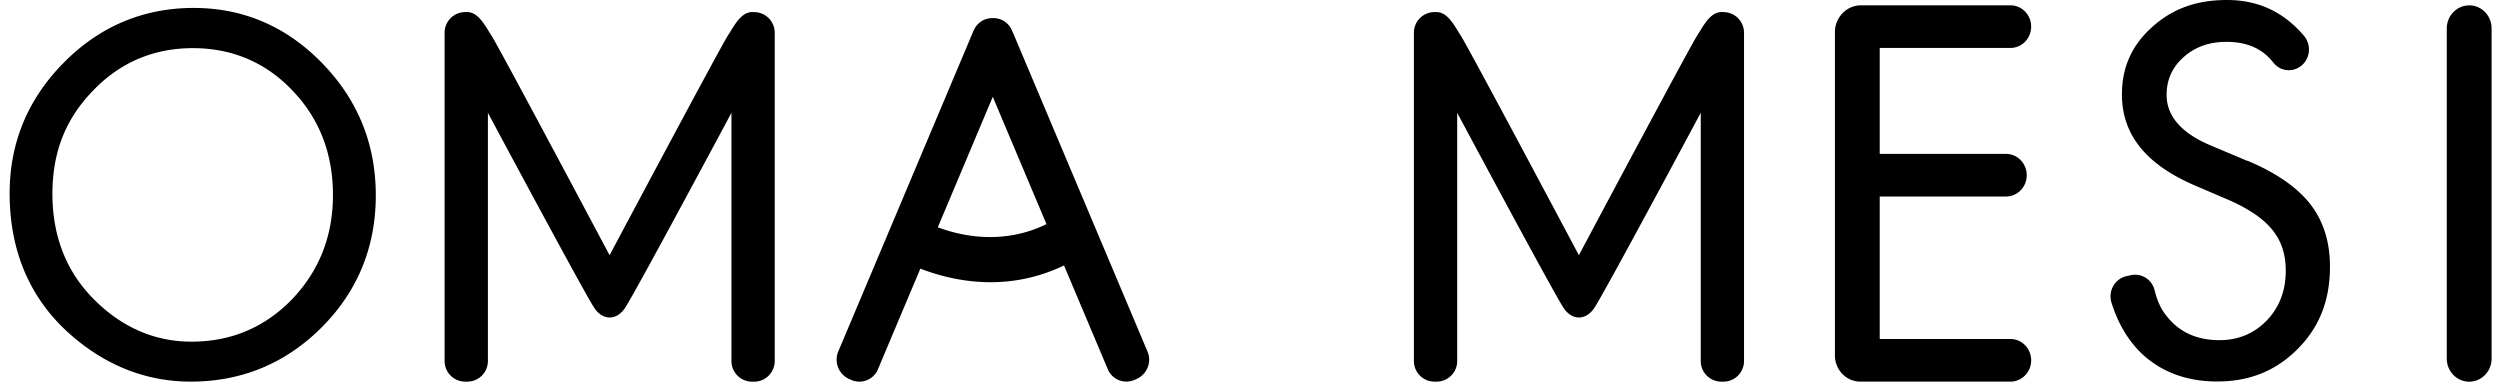
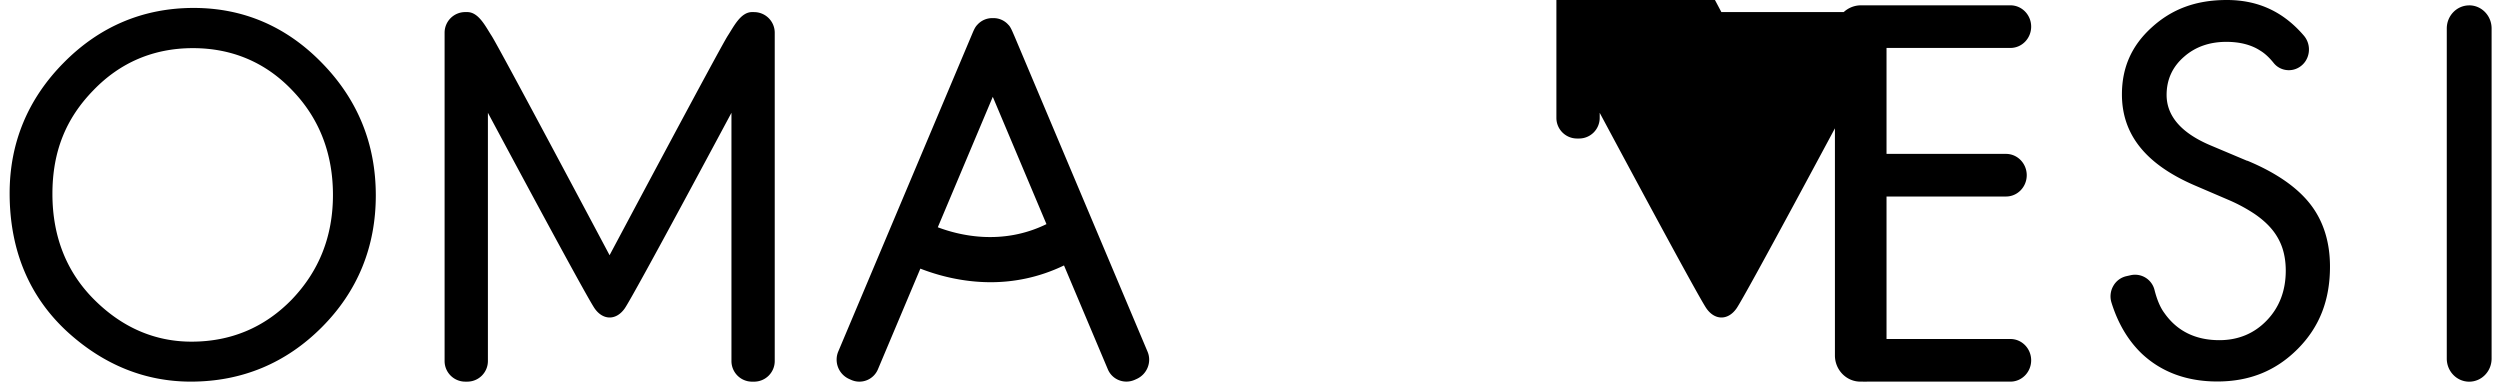
<svg xmlns="http://www.w3.org/2000/svg" width="131" height="20" viewBox="0 0 131 20" fill="none">
-   <path d="M10.148.416c-2.635 0-4.925.965-6.803 2.864-1.884 1.9-2.84 4.203-2.84 6.845 0 3.012 1.046 5.483 3.108 7.336 1.88 1.683 4.03 2.536 6.385 2.536 2.668 0 4.98-.959 6.866-2.851 1.875-1.88 2.828-4.207 2.828-6.907s-.947-5.02-2.816-6.934C15.013 1.387 12.75.416 10.148.416Zm5.157 15.264c-1.428 1.475-3.198 2.223-5.268 2.223-1.914 0-3.62-.733-5.078-2.18-1.467-1.45-2.212-3.322-2.212-5.561 0-2.24.718-3.962 2.134-5.419 1.415-1.475 3.176-2.22 5.228-2.22 2.053 0 3.82.748 5.22 2.226 1.406 1.463 2.118 3.303 2.118 5.465s-.721 3.978-2.145 5.469l.003-.003Zm90.043-13.168c.598 0 1.085-.5 1.085-1.116 0-.616-.487-1.117-1.085-1.117h-7.834c-.75 0-1.364.631-1.364 1.404v16.944c0 .754.598 1.37 1.331 1.37h7.867c.598 0 1.085-.501 1.085-1.117 0-.615-.487-1.116-1.085-1.116h-6.851v-7.467h6.62c.598 0 1.084-.5 1.084-1.116 0-.616-.486-1.117-1.084-1.117h-6.62V2.512h6.851Zm12.407 5.916-1.929-.813c-1.524-.644-2.296-1.534-2.296-2.642 0-.8.306-1.472.913-1.998.589-.52 1.334-.782 2.215-.782.715 0 1.316.155 1.785.464.228.136.463.352.7.646.318.396.892.492 1.331.223.27-.164.454-.442.502-.764a1.115 1.115 0 0 0-.253-.894C119.645.61 118.323 0 116.685 0c-1.638 0-2.891.486-3.936 1.438-1.049.95-1.56 2.097-1.56 3.508 0 2.093 1.235 3.646 3.777 4.753l1.86.798a8.46 8.46 0 0 1 1.304.706c.373.253.685.529.926.822.246.3.429.634.547.993.114.353.171.745.171 1.163 0 1.046-.334 1.924-.992 2.607-.658.687-1.496 1.037-2.488 1.037-1.253 0-2.22-.48-2.881-1.423-.211-.282-.385-.687-.517-1.21a1.05 1.05 0 0 0-1.253-.77l-.223.05a1.055 1.055 0 0 0-.688.52c-.147.26-.18.572-.093.856.34 1.101.881 2.007 1.602 2.694 1.027.959 2.353 1.448 3.942 1.448 1.698 0 3.08-.56 4.225-1.714 1.133-1.141 1.683-2.549 1.683-4.305 0-1.284-.343-2.382-1.022-3.26-.688-.891-1.803-1.664-3.314-2.292v.01ZM129.386.282c-.649 0-1.175.542-1.175 1.21V18.79c0 .669.526 1.21 1.175 1.21s1.174-.541 1.174-1.21V1.49c0-.668-.525-1.21-1.174-1.21v.003ZM39.515.633h-.105c-.598 0-.956.751-1.275 1.24-.396.61-6.193 11.5-6.193 11.5s-5.787-10.89-6.184-11.5c-.318-.489-.676-1.24-1.274-1.24h-.105a1.08 1.08 0 0 0-1.082 1.08v17.205c0 .597.484 1.08 1.082 1.08h.105a1.08 1.08 0 0 0 1.082-1.08V5.91s5.117 9.567 5.592 10.25c.436.628 1.127.644 1.578 0 .468-.67 5.592-10.25 5.592-10.25v13.01a1.08 1.08 0 0 0 1.081 1.079h.106a1.08 1.08 0 0 0 1.081-1.08V1.715a1.08 1.08 0 0 0-1.081-1.08V.634Zm50.792 0H90.2c-.597 0-.955.751-1.274 1.24-.396.61-6.193 11.5-6.193 11.5s-5.787-10.89-6.184-11.5c-.318-.489-.676-1.24-1.274-1.24h-.105a1.08 1.08 0 0 0-1.082 1.08v17.205c0 .597.484 1.08 1.082 1.08h.105a1.08 1.08 0 0 0 1.082-1.08V5.91s5.117 9.567 5.592 10.25c.436.628 1.127.644 1.578 0 .468-.67 5.592-10.25 5.592-10.25v13.01a1.08 1.08 0 0 0 1.081 1.079h.106a1.08 1.08 0 0 0 1.081-1.08V1.715a1.08 1.08 0 0 0-1.081-1.08V.634Zm-37.14 1.285c-.114-.26-.21-.51-.325-.615a1.033 1.033 0 0 0-.817-.353c-.312-.01-.61.12-.817.353-.138.142-.207.34-.325.615l-6.962 16.51a1.11 1.11 0 0 0 .577 1.432l.096.043a1.053 1.053 0 0 0 1.41-.553l2.223-5.274c.85.331 2.155.712 3.687.712 1.18 0 2.497-.232 3.84-.879l2.296 5.44c.228.548.86.796 1.41.554l.095-.043c.55-.244.809-.884.577-1.432l-6.965-16.51Zm-4.026 9.99 2.881-6.835 2.813 6.671c-2.311 1.13-4.535.603-5.697.164h.003Z" fill="#000" />
+   <path d="M10.148.416c-2.635 0-4.925.965-6.803 2.864-1.884 1.9-2.84 4.203-2.84 6.845 0 3.012 1.046 5.483 3.108 7.336 1.88 1.683 4.03 2.536 6.385 2.536 2.668 0 4.98-.959 6.866-2.851 1.875-1.88 2.828-4.207 2.828-6.907s-.947-5.02-2.816-6.934C15.013 1.387 12.75.416 10.148.416Zm5.157 15.264c-1.428 1.475-3.198 2.223-5.268 2.223-1.914 0-3.62-.733-5.078-2.18-1.467-1.45-2.212-3.322-2.212-5.561 0-2.24.718-3.962 2.134-5.419 1.415-1.475 3.176-2.22 5.228-2.22 2.053 0 3.82.748 5.22 2.226 1.406 1.463 2.118 3.303 2.118 5.465s-.721 3.978-2.145 5.469l.003-.003Zm90.043-13.168c.598 0 1.085-.5 1.085-1.116 0-.616-.487-1.117-1.085-1.117h-7.834c-.75 0-1.364.631-1.364 1.404v16.944c0 .754.598 1.37 1.331 1.37h7.867c.598 0 1.085-.501 1.085-1.117 0-.615-.487-1.116-1.085-1.116h-6.851v-7.467h6.62c.598 0 1.084-.5 1.084-1.116 0-.616-.486-1.117-1.084-1.117h-6.62V2.512h6.851Zm12.407 5.916-1.929-.813c-1.524-.644-2.296-1.534-2.296-2.642 0-.8.306-1.472.913-1.998.589-.52 1.334-.782 2.215-.782.715 0 1.316.155 1.785.464.228.136.463.352.7.646.318.396.892.492 1.331.223.27-.164.454-.442.502-.764a1.115 1.115 0 0 0-.253-.894C119.645.61 118.323 0 116.685 0c-1.638 0-2.891.486-3.936 1.438-1.049.95-1.56 2.097-1.56 3.508 0 2.093 1.235 3.646 3.777 4.753l1.86.798a8.46 8.46 0 0 1 1.304.706c.373.253.685.529.926.822.246.3.429.634.547.993.114.353.171.745.171 1.163 0 1.046-.334 1.924-.992 2.607-.658.687-1.496 1.037-2.488 1.037-1.253 0-2.22-.48-2.881-1.423-.211-.282-.385-.687-.517-1.21a1.05 1.05 0 0 0-1.253-.77l-.223.05a1.055 1.055 0 0 0-.688.52c-.147.26-.18.572-.093.856.34 1.101.881 2.007 1.602 2.694 1.027.959 2.353 1.448 3.942 1.448 1.698 0 3.08-.56 4.225-1.714 1.133-1.141 1.683-2.549 1.683-4.305 0-1.284-.343-2.382-1.022-3.26-.688-.891-1.803-1.664-3.314-2.292v.01ZM129.386.282c-.649 0-1.175.542-1.175 1.21V18.79c0 .669.526 1.21 1.175 1.21s1.174-.541 1.174-1.21V1.49c0-.668-.525-1.21-1.174-1.21v.003ZM39.515.633h-.105c-.598 0-.956.751-1.275 1.24-.396.61-6.193 11.5-6.193 11.5s-5.787-10.89-6.184-11.5c-.318-.489-.676-1.24-1.274-1.24h-.105a1.08 1.08 0 0 0-1.082 1.08v17.205c0 .597.484 1.08 1.082 1.08h.105a1.08 1.08 0 0 0 1.082-1.08V5.91s5.117 9.567 5.592 10.25c.436.628 1.127.644 1.578 0 .468-.67 5.592-10.25 5.592-10.25v13.01a1.08 1.08 0 0 0 1.081 1.079h.106a1.08 1.08 0 0 0 1.081-1.08V1.715a1.08 1.08 0 0 0-1.081-1.08V.634Zm50.792 0H90.2s-5.787-10.89-6.184-11.5c-.318-.489-.676-1.24-1.274-1.24h-.105a1.08 1.08 0 0 0-1.082 1.08v17.205c0 .597.484 1.08 1.082 1.08h.105a1.08 1.08 0 0 0 1.082-1.08V5.91s5.117 9.567 5.592 10.25c.436.628 1.127.644 1.578 0 .468-.67 5.592-10.25 5.592-10.25v13.01a1.08 1.08 0 0 0 1.081 1.079h.106a1.08 1.08 0 0 0 1.081-1.08V1.715a1.08 1.08 0 0 0-1.081-1.08V.634Zm-37.14 1.285c-.114-.26-.21-.51-.325-.615a1.033 1.033 0 0 0-.817-.353c-.312-.01-.61.12-.817.353-.138.142-.207.34-.325.615l-6.962 16.51a1.11 1.11 0 0 0 .577 1.432l.096.043a1.053 1.053 0 0 0 1.41-.553l2.223-5.274c.85.331 2.155.712 3.687.712 1.18 0 2.497-.232 3.84-.879l2.296 5.44c.228.548.86.796 1.41.554l.095-.043c.55-.244.809-.884.577-1.432l-6.965-16.51Zm-4.026 9.99 2.881-6.835 2.813 6.671c-2.311 1.13-4.535.603-5.697.164h.003Z" fill="#000" />
</svg>